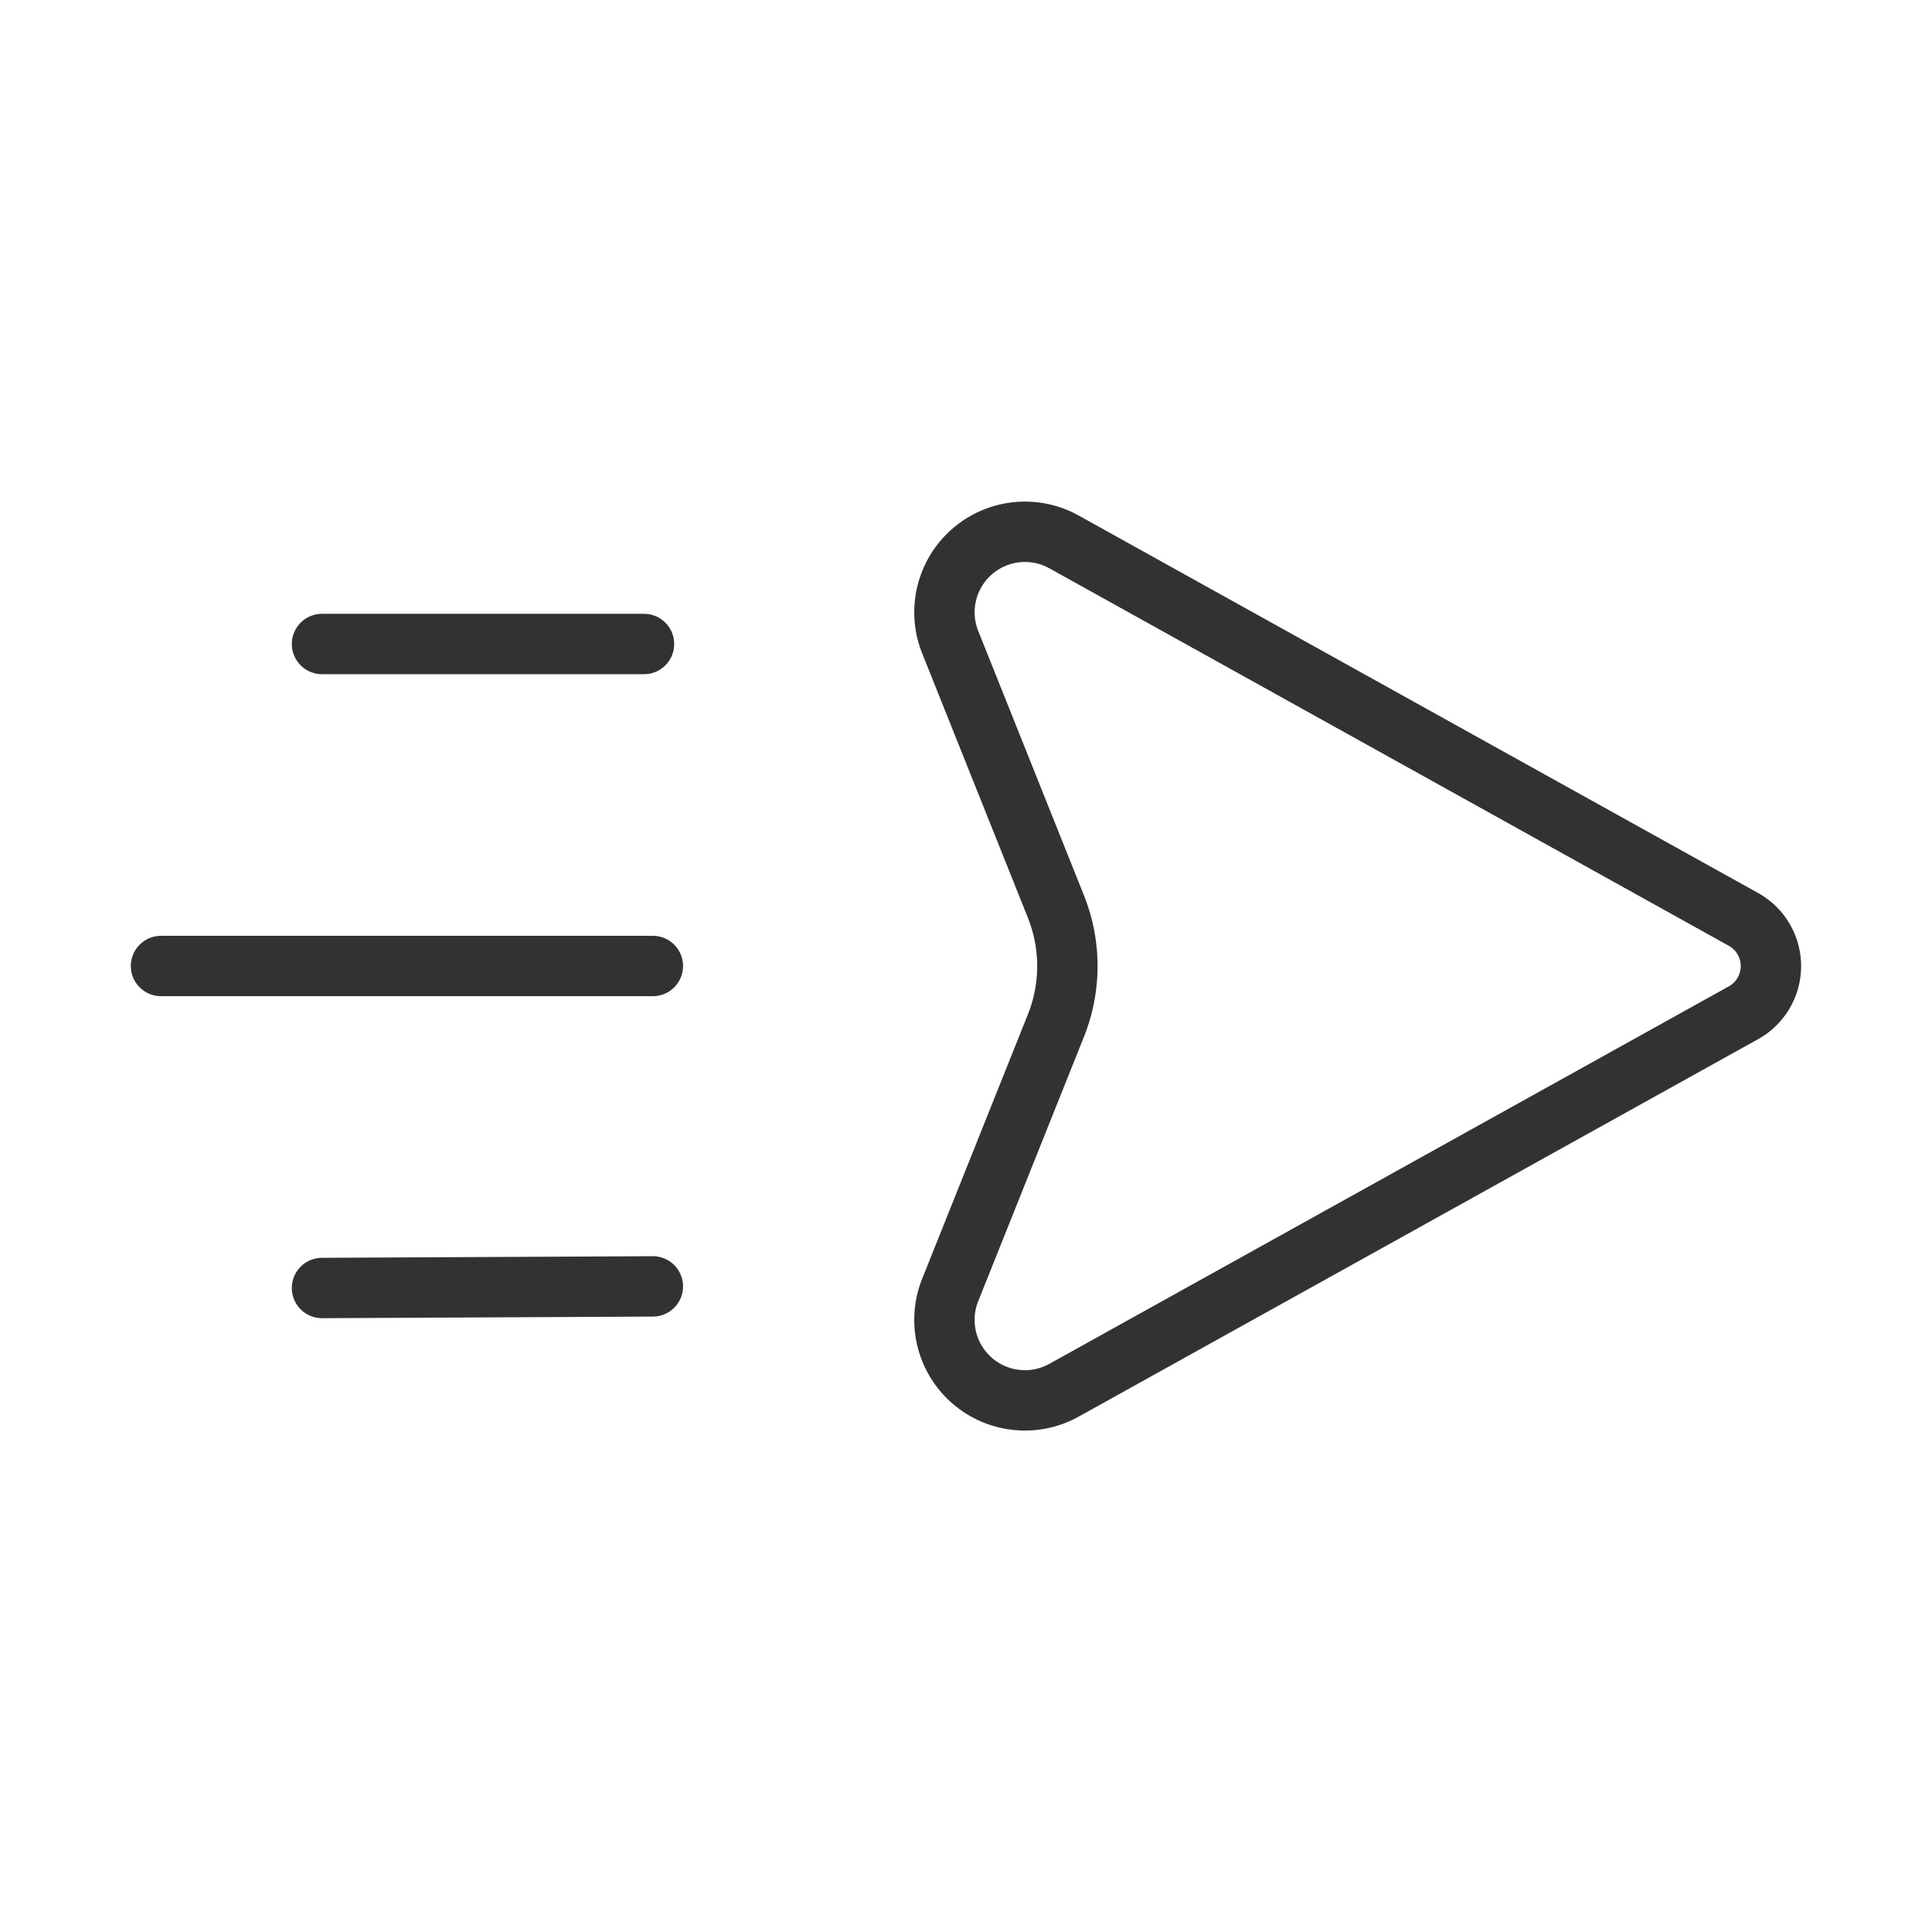
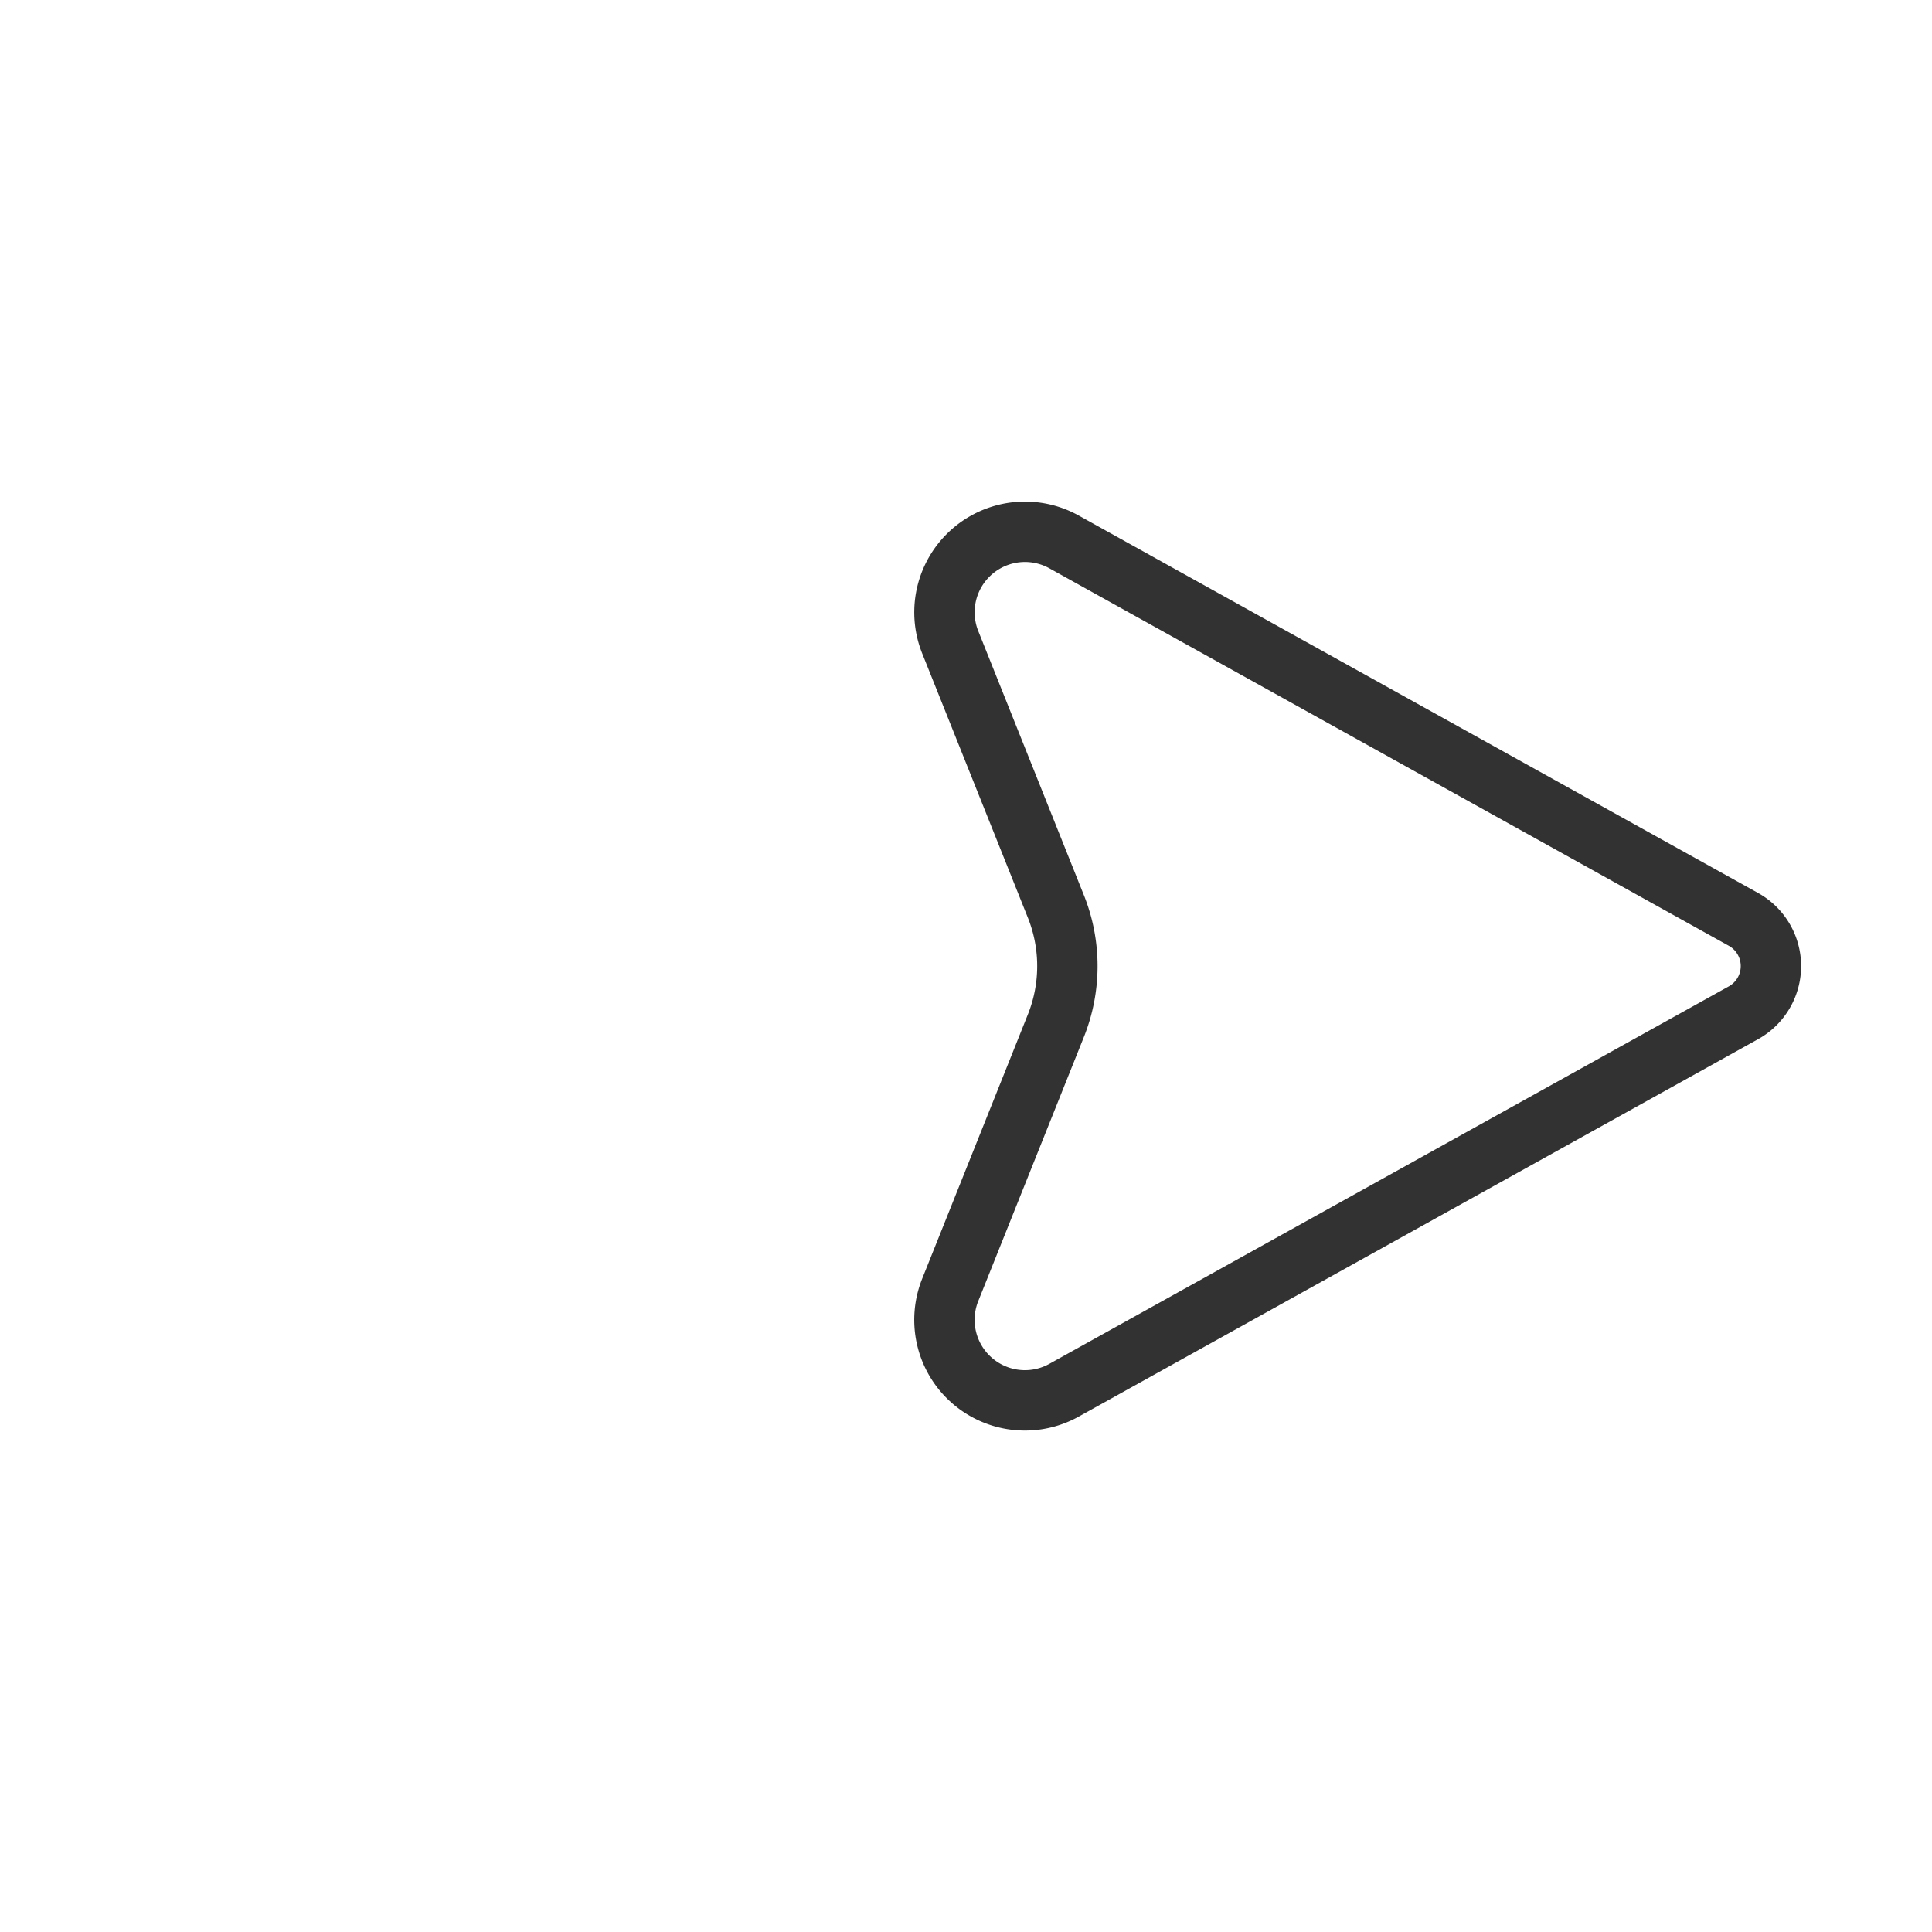
<svg xmlns="http://www.w3.org/2000/svg" id="Send_Mail" data-name="Send, Mail" width="96" height="96" viewBox="0 0 96 96">
  <g id="Group">
    <g id="Group-2" data-name="Group">
-       <path id="Path" d="M0,0H96V96H0Z" fill="none" />
-       <path id="Path-2" data-name="Path" d="M16,.5H0" transform="translate(16 31.5)" fill="none" stroke="#323232" stroke-linecap="round" stroke-linejoin="round" stroke-miterlimit="10" stroke-width="3" />
-       <path id="Path-3" data-name="Path" d="M16.44.49,0,.57" transform="translate(16 63.43)" fill="none" stroke="#323232" stroke-linecap="round" stroke-linejoin="round" stroke-miterlimit="10" stroke-width="3" />
-       <path id="Path-4" data-name="Path" d="M24.44.5H0" transform="translate(8 47.5)" fill="none" stroke="#323232" stroke-linecap="round" stroke-linejoin="round" stroke-miterlimit="10" stroke-width="3" />
-       <path id="Path-5" data-name="Path" d="M5.549,24.563.3,37.687a4,4,0,0,0,5.656,4.984l33.76-18.756a2.654,2.654,0,0,0,0-4.64L5.957.519A4,4,0,0,0,.3,5.5L5.549,18.627A7.973,7.973,0,0,1,5.549,24.563Z" transform="translate(46.915 26.409)" fill="none" stroke="#323232" stroke-linecap="round" stroke-linejoin="round" stroke-miterlimit="10" stroke-width="3" />
+       <path id="Path-5" data-name="Path" d="M5.549,24.563.3,37.687a4,4,0,0,0,5.656,4.984l33.76-18.756a2.654,2.654,0,0,0,0-4.64L5.957.519A4,4,0,0,0,.3,5.5L5.549,18.627A7.973,7.973,0,0,1,5.549,24.563" transform="translate(46.915 26.409)" fill="none" stroke="#323232" stroke-linecap="round" stroke-linejoin="round" stroke-miterlimit="10" stroke-width="3" />
    </g>
  </g>
</svg>